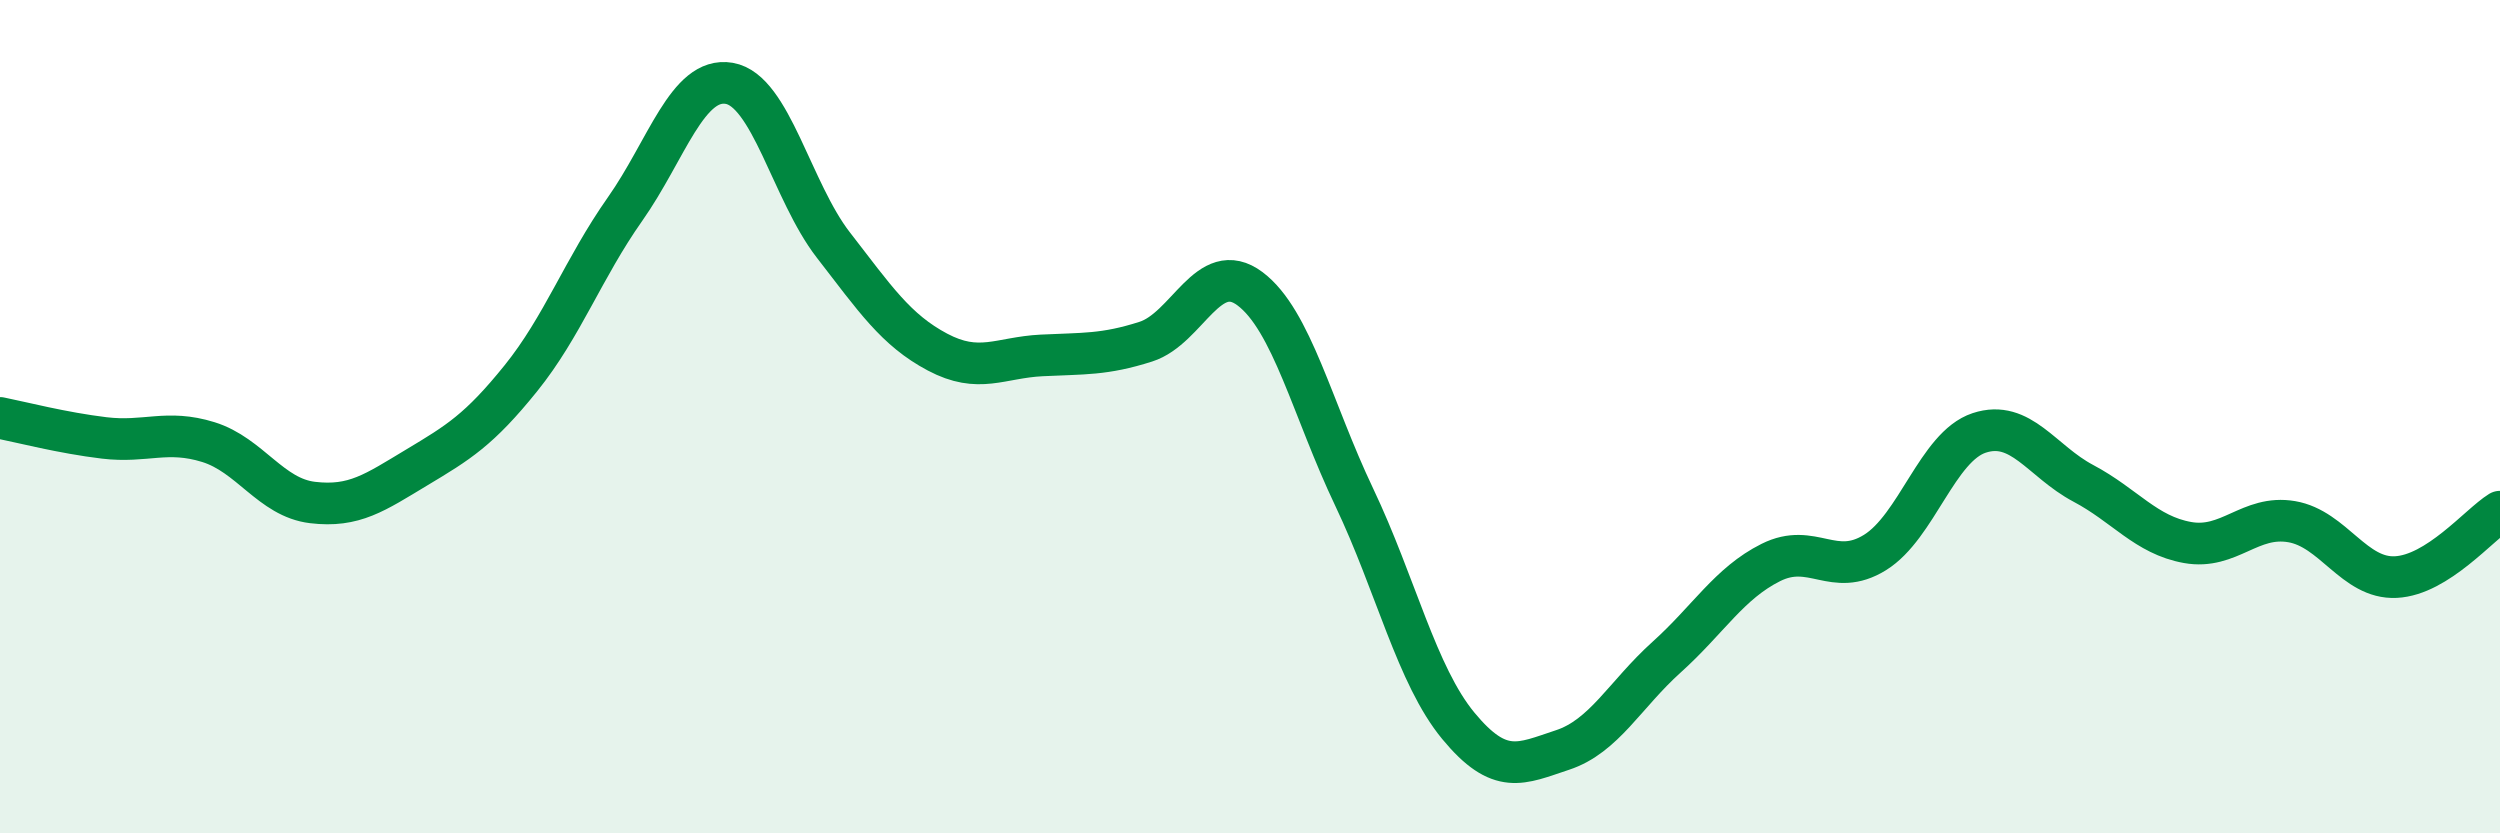
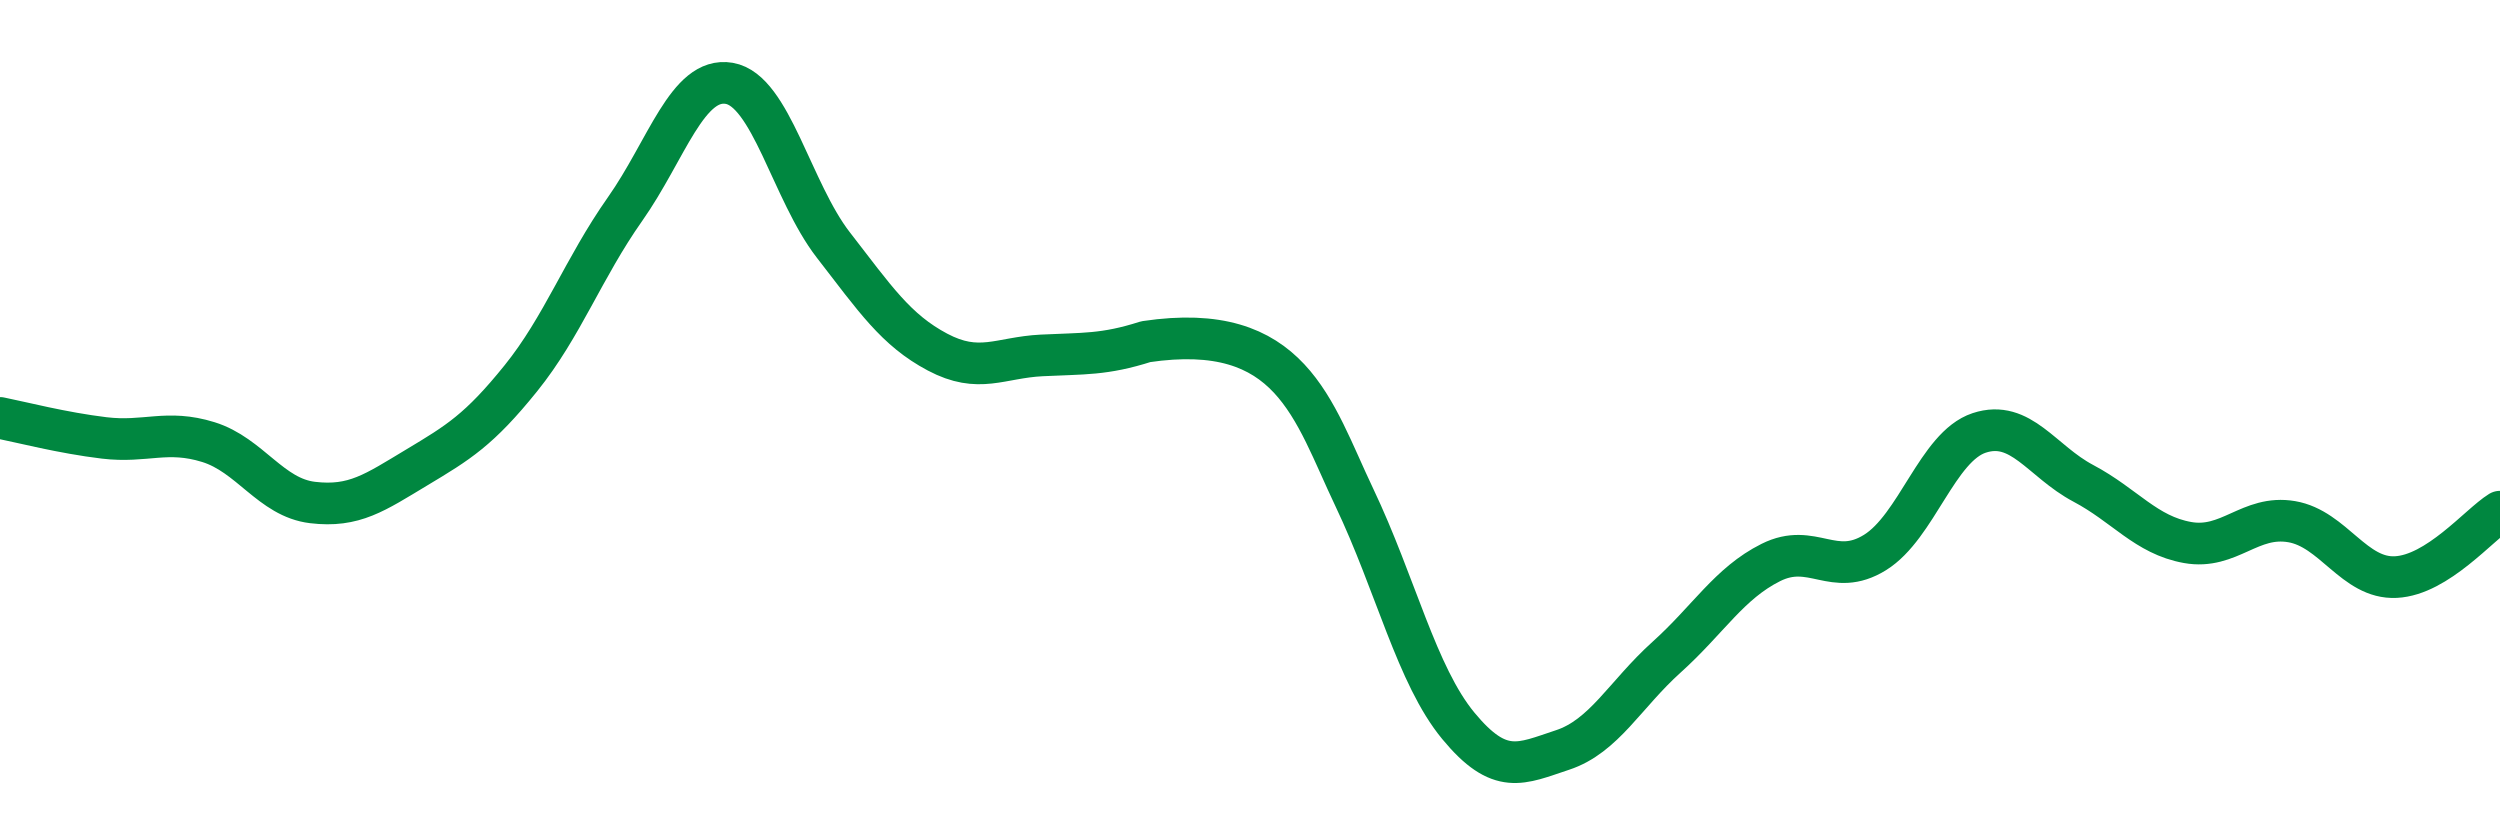
<svg xmlns="http://www.w3.org/2000/svg" width="60" height="20" viewBox="0 0 60 20">
-   <path d="M 0,10.03 C 0.5,10.13 1.5,10.39 2.5,10.51 C 3.5,10.63 4,10.3 5,10.61 C 6,10.92 6.5,11.94 7.5,12.06 C 8.5,12.18 9,11.82 10,11.22 C 11,10.62 11.5,10.32 12.5,9.08 C 13.5,7.84 14,6.44 15,5.02 C 16,3.6 16.5,1.83 17.5,2 C 18.5,2.17 19,4.59 20,5.88 C 21,7.17 21.5,7.92 22.5,8.45 C 23.5,8.98 24,8.58 25,8.53 C 26,8.48 26.5,8.52 27.5,8.2 C 28.5,7.88 29,6.18 30,6.93 C 31,7.68 31.5,9.83 32.5,11.93 C 33.5,14.03 34,16.21 35,17.42 C 36,18.63 36.5,18.33 37.5,18 C 38.5,17.67 39,16.67 40,15.77 C 41,14.87 41.5,14 42.5,13.5 C 43.5,13 44,13.88 45,13.26 C 46,12.64 46.5,10.72 47.5,10.39 C 48.5,10.06 49,11.07 50,11.6 C 51,12.13 51.5,12.84 52.5,13.02 C 53.5,13.2 54,12.35 55,12.52 C 56,12.69 56.5,13.9 57.5,13.85 C 58.5,13.8 59.5,12.59 60,12.28L60 20L0 20Z" fill="#008740" opacity="0.1" stroke-linecap="round" stroke-linejoin="round" />
-   <path d="M 0,10.03 C 0.5,10.13 1.5,10.39 2.5,10.51 C 3.5,10.63 4,10.3 5,10.61 C 6,10.92 6.5,11.94 7.5,12.06 C 8.5,12.18 9,11.82 10,11.22 C 11,10.62 11.5,10.32 12.5,9.08 C 13.5,7.84 14,6.44 15,5.02 C 16,3.6 16.5,1.83 17.5,2 C 18.5,2.17 19,4.59 20,5.88 C 21,7.17 21.5,7.92 22.5,8.45 C 23.5,8.98 24,8.58 25,8.53 C 26,8.48 26.5,8.52 27.5,8.2 C 28.5,7.88 29,6.18 30,6.93 C 31,7.68 31.5,9.83 32.5,11.93 C 33.5,14.03 34,16.21 35,17.42 C 36,18.63 36.5,18.33 37.5,18 C 38.5,17.67 39,16.67 40,15.77 C 41,14.87 41.5,14 42.5,13.5 C 43.5,13 44,13.88 45,13.26 C 46,12.64 46.5,10.72 47.5,10.39 C 48.5,10.06 49,11.07 50,11.6 C 51,12.13 51.5,12.84 52.5,13.02 C 53.5,13.2 54,12.35 55,12.52 C 56,12.69 56.5,13.9 57.5,13.85 C 58.5,13.8 59.5,12.59 60,12.28" stroke="#008740" stroke-width="1" fill="none" stroke-linecap="round" stroke-linejoin="round" />
+   <path d="M 0,10.03 C 0.5,10.13 1.5,10.39 2.5,10.51 C 3.5,10.63 4,10.3 5,10.61 C 6,10.92 6.5,11.94 7.5,12.06 C 8.5,12.18 9,11.82 10,11.22 C 11,10.62 11.5,10.32 12.5,9.08 C 13.5,7.84 14,6.44 15,5.02 C 16,3.6 16.5,1.83 17.5,2 C 18.5,2.17 19,4.59 20,5.88 C 21,7.17 21.5,7.92 22.5,8.45 C 23.5,8.98 24,8.58 25,8.53 C 26,8.48 26.5,8.52 27.5,8.2 C 31,7.68 31.5,9.83 32.5,11.93 C 33.5,14.03 34,16.21 35,17.42 C 36,18.63 36.5,18.33 37.5,18 C 38.5,17.67 39,16.67 40,15.77 C 41,14.87 41.5,14 42.5,13.5 C 43.5,13 44,13.88 45,13.26 C 46,12.64 46.5,10.72 47.5,10.39 C 48.5,10.06 49,11.07 50,11.6 C 51,12.13 51.5,12.84 52.5,13.02 C 53.5,13.2 54,12.35 55,12.52 C 56,12.69 56.5,13.9 57.5,13.85 C 58.5,13.8 59.5,12.59 60,12.28" stroke="#008740" stroke-width="1" fill="none" stroke-linecap="round" stroke-linejoin="round" />
</svg>